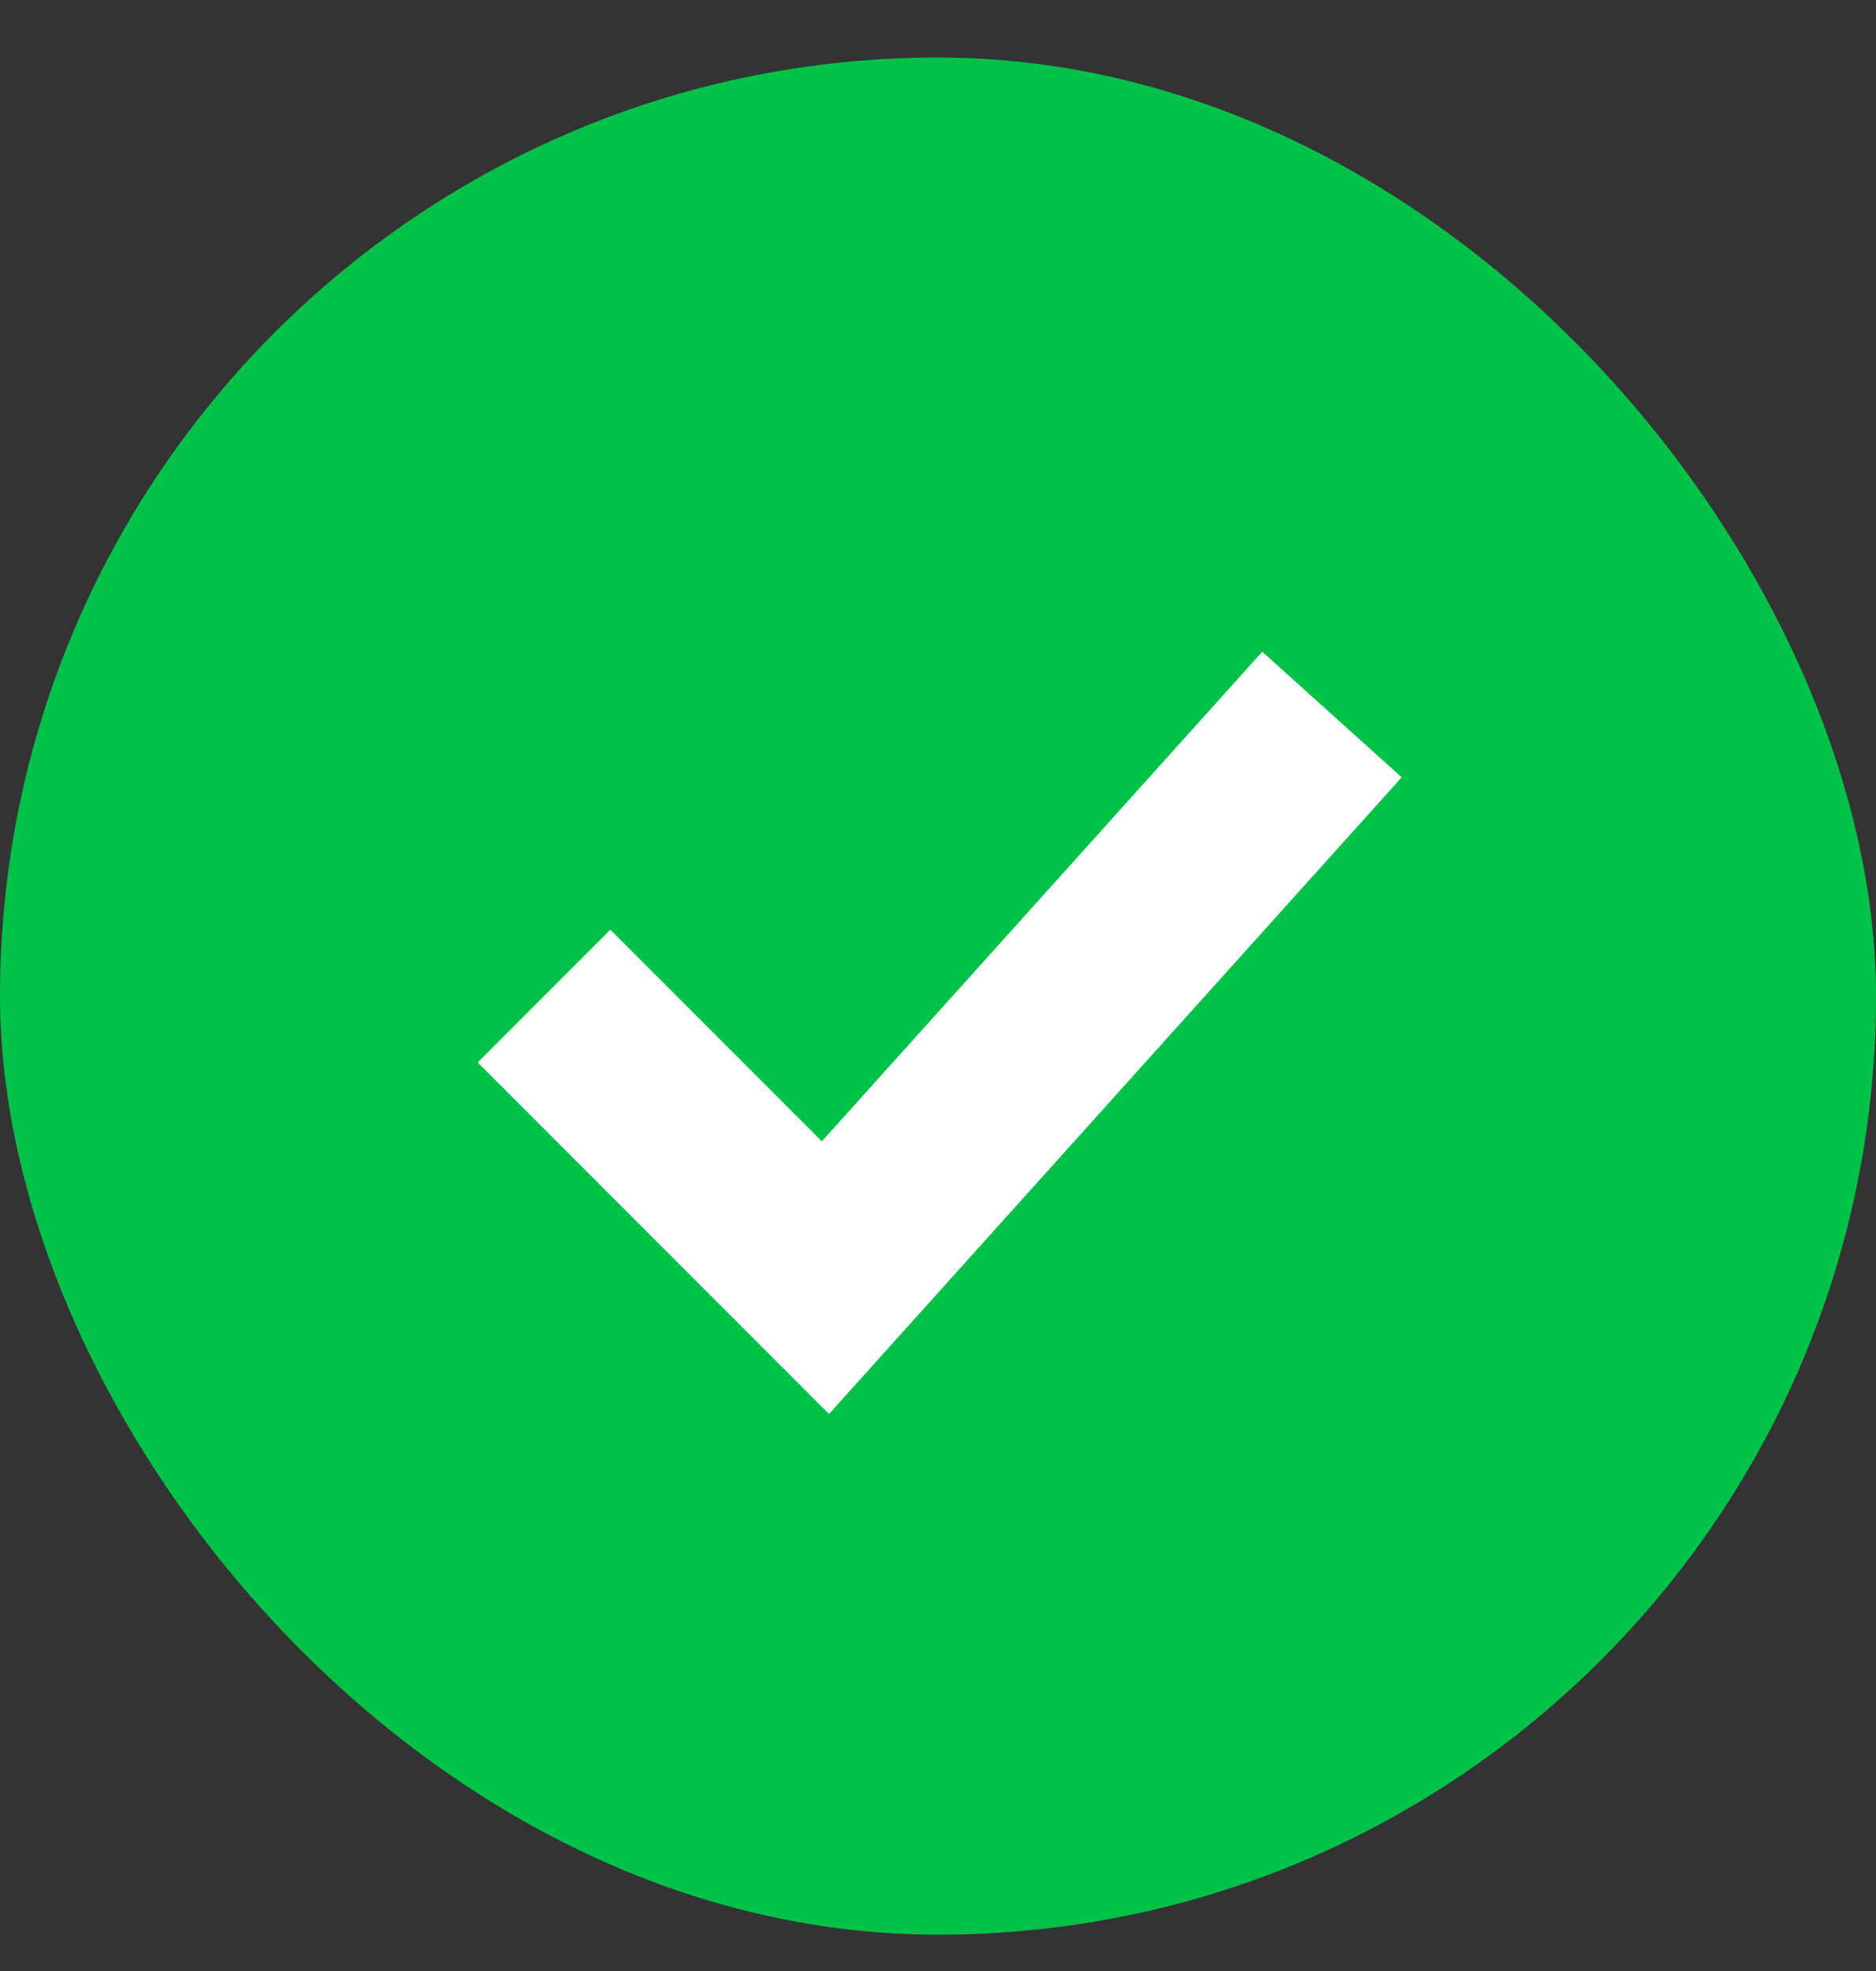
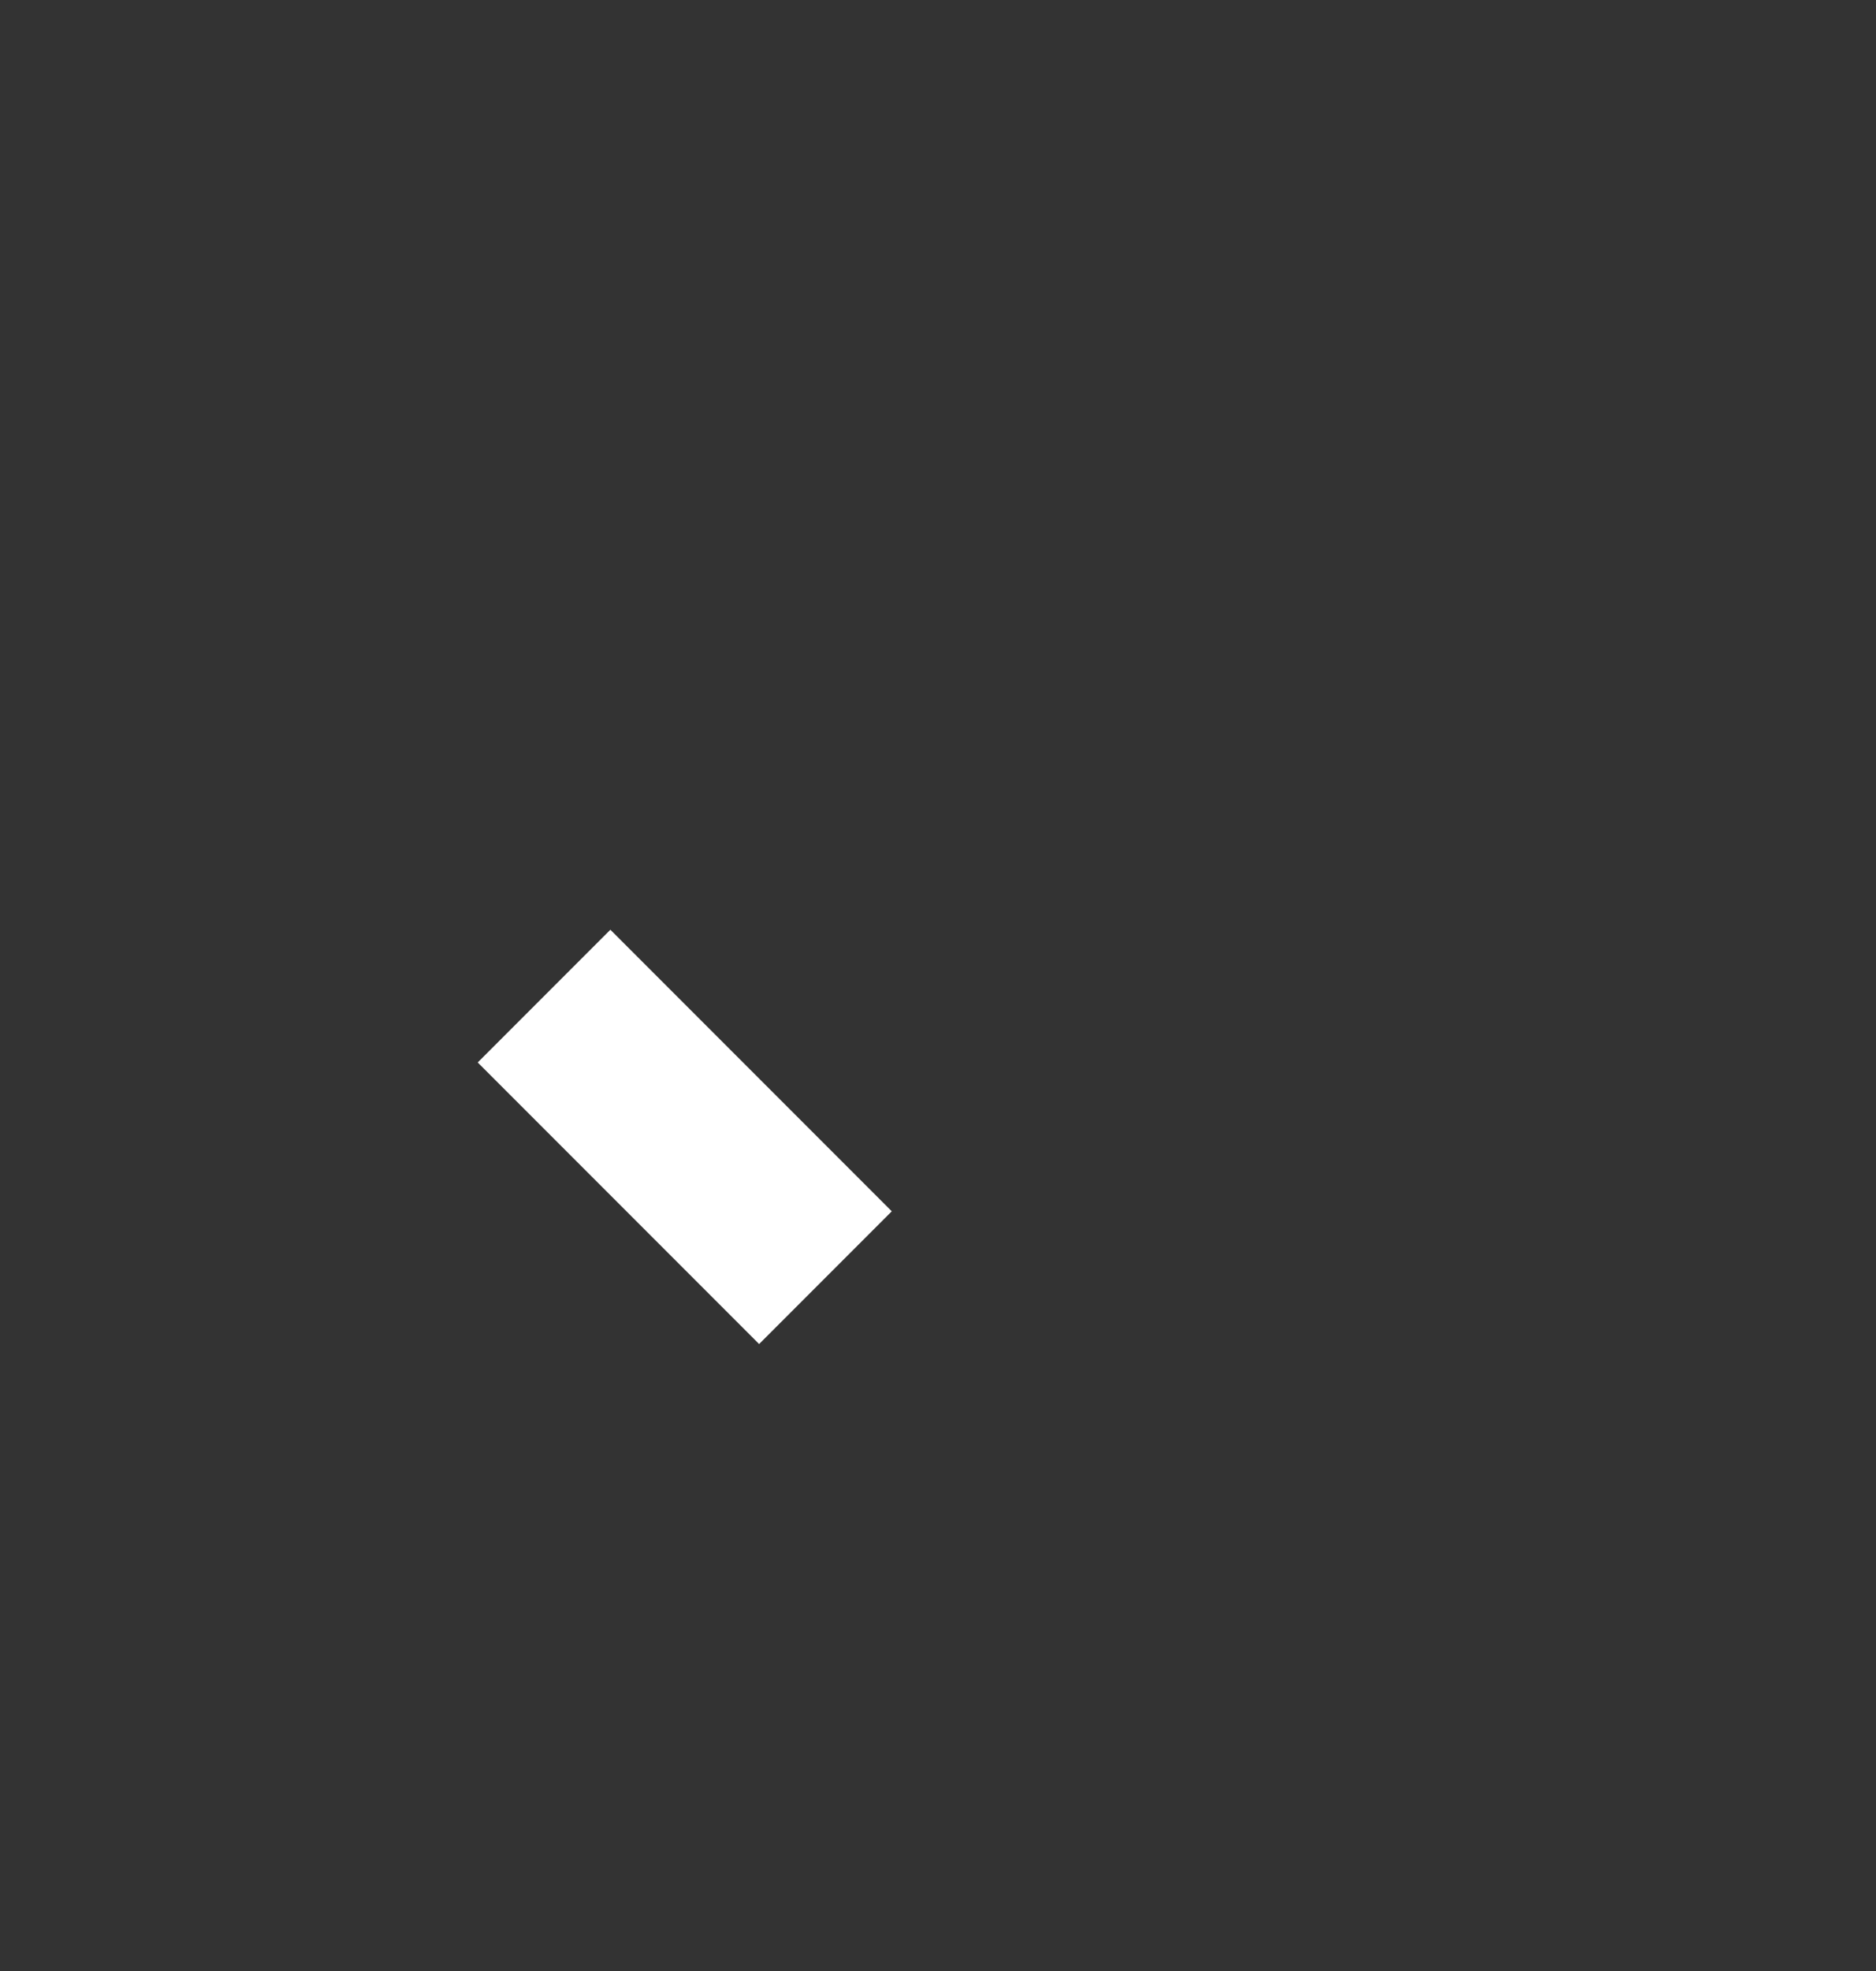
<svg xmlns="http://www.w3.org/2000/svg" width="20" height="21" viewBox="0 0 20 21" fill="none">
  <rect x="0" y="0" width="20" height="21" fill="#333333" stroke="none" />
-   <rect y="0.613" width="20" height="20" rx="10" fill="#00C249" />
-   <path d="M5.8 10.613L8.8 13.613L14.2 7.613" stroke="white" stroke-width="2" />
+   <path d="M5.8 10.613L8.8 13.613" stroke="white" stroke-width="2" />
</svg>